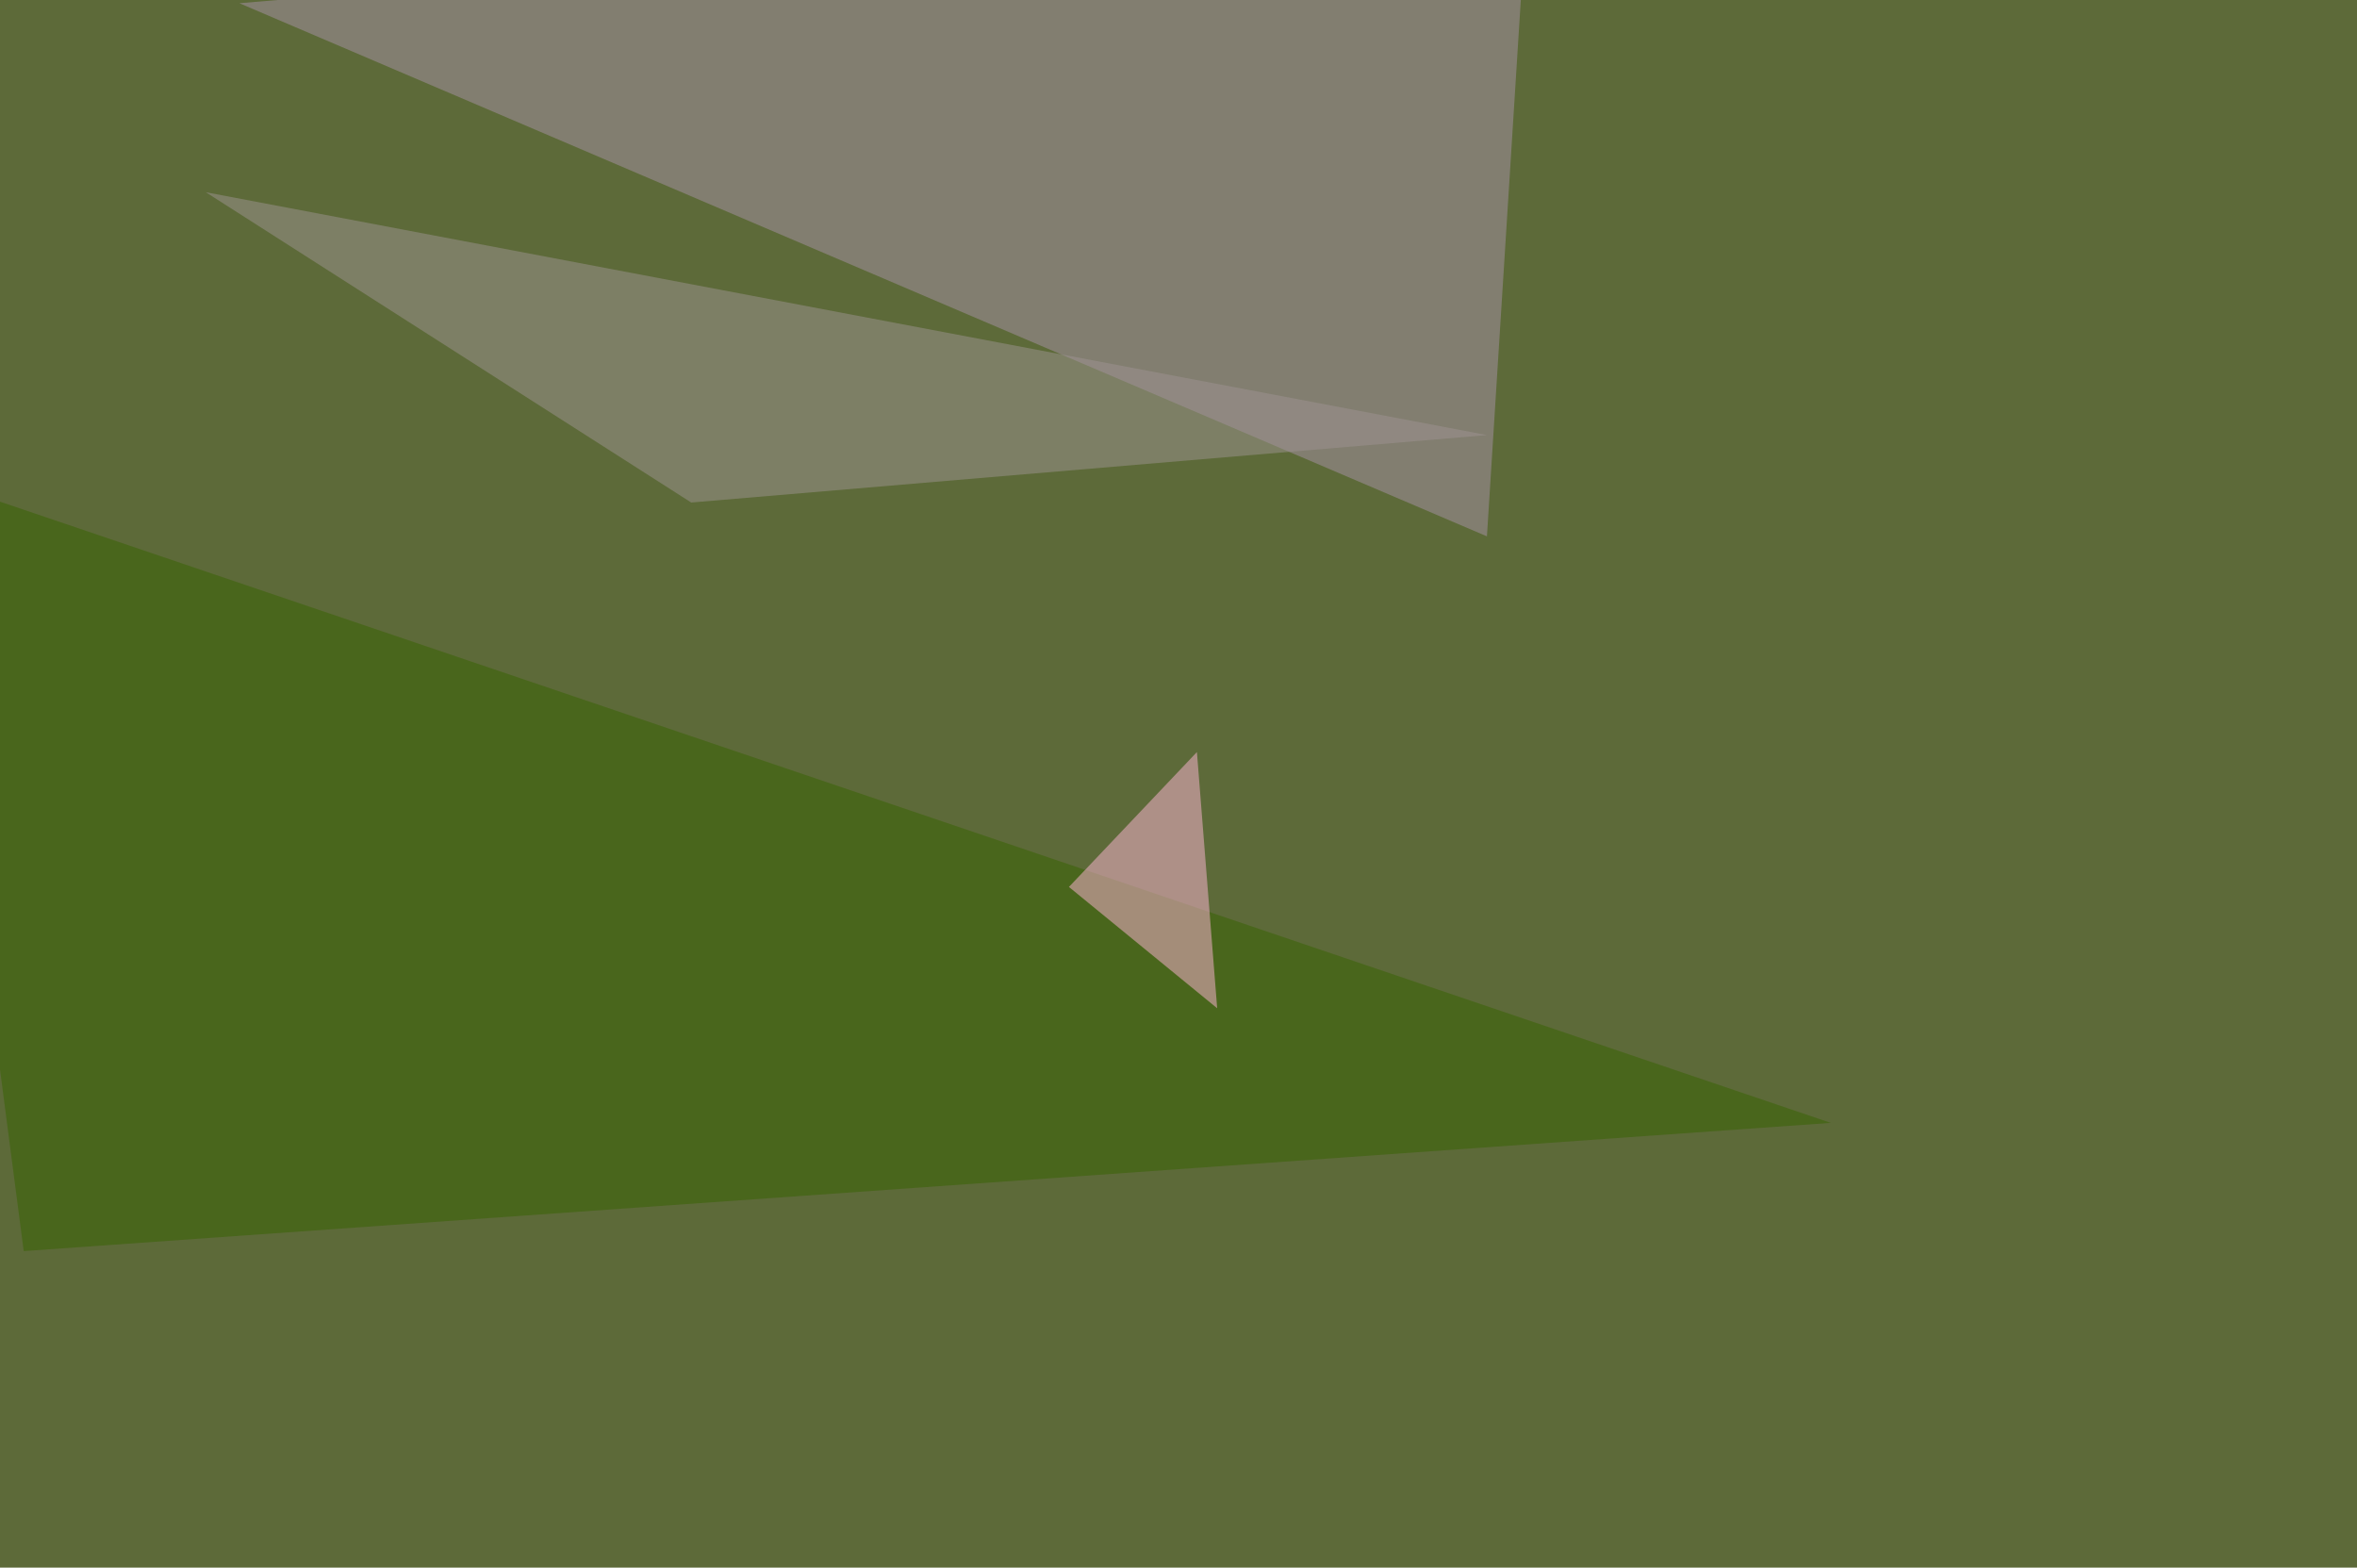
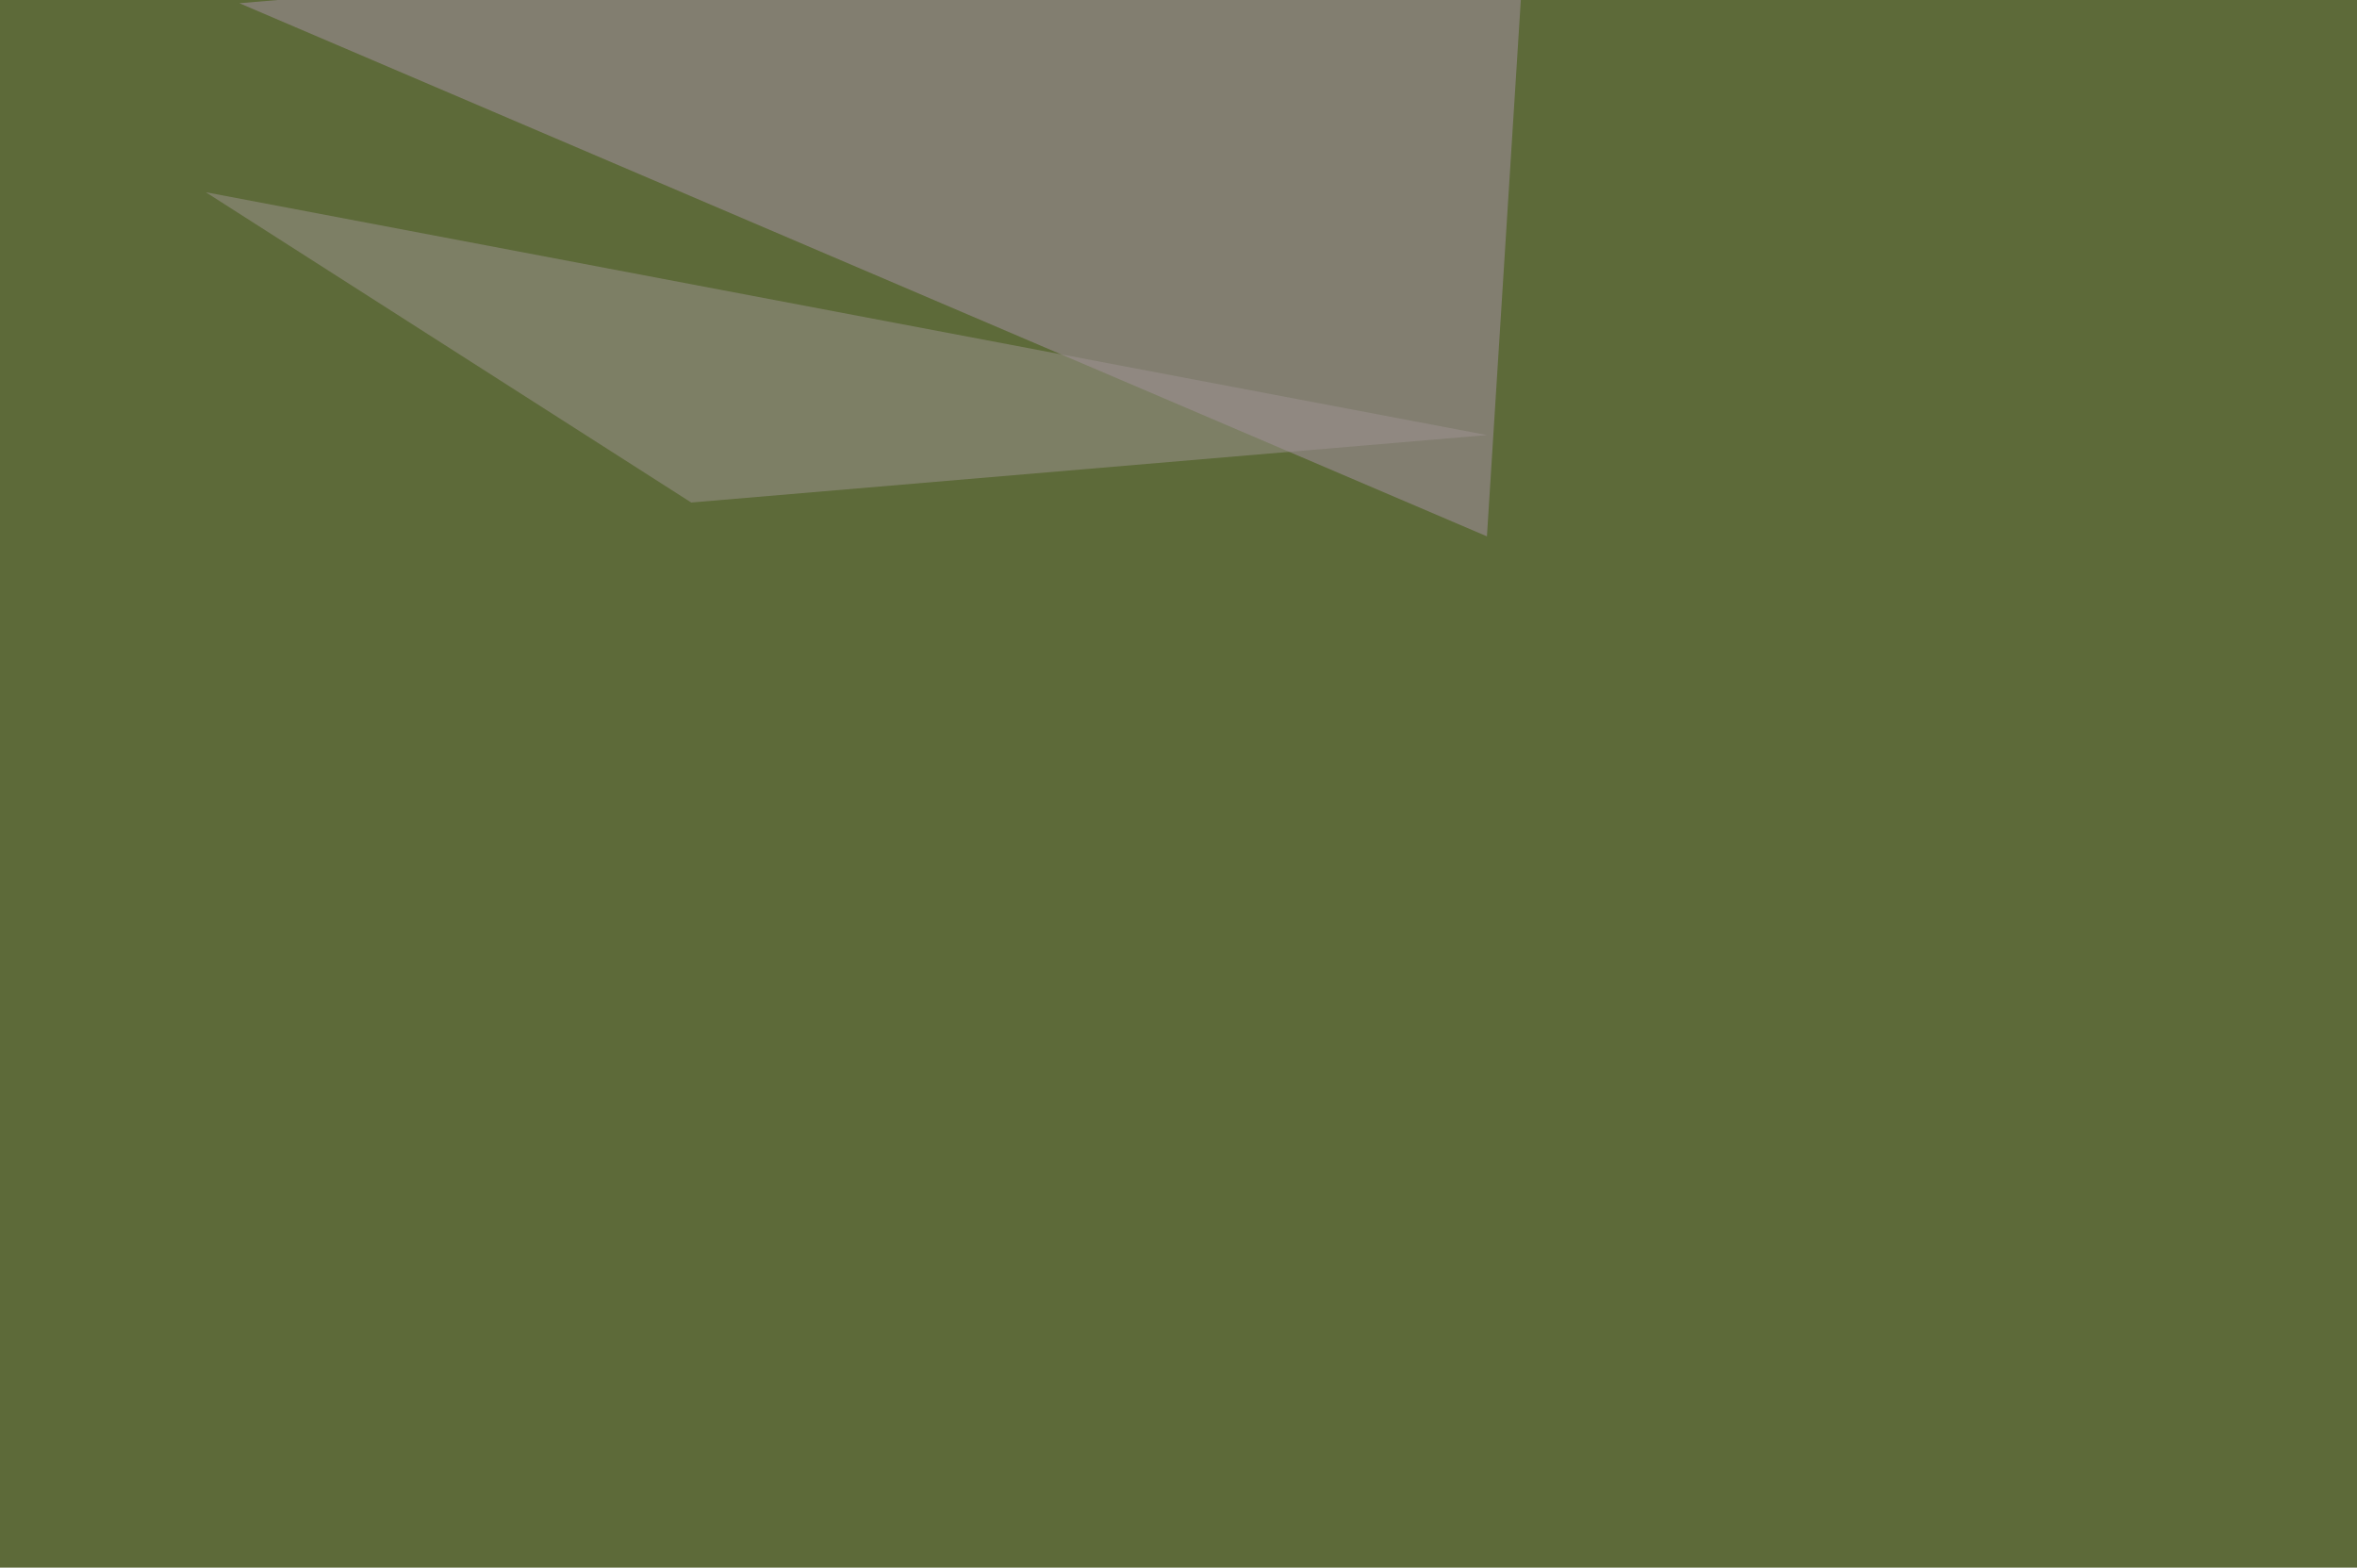
<svg xmlns="http://www.w3.org/2000/svg" width="1024" height="681">
  <filter id="a">
    <feGaussianBlur stdDeviation="55" />
  </filter>
  <rect width="100%" height="100%" fill="#5d6a39" />
  <g filter="url(#a)">
    <g fill-opacity=".5">
      <path fill="#a992a8" d="M646 233L104 1.4l559.6-47z" />
-       <path fill="#366200" d="M-33.7 206.5l829.1 281.3-785.1 55.7z" />
      <path fill="#9f9592" d="M646 189L89.4 83.5l210.9 134.8z" />
-       <path fill="#ffb7d6" d="M528.8 438L520 326.7l-55.6 58.6z" />
    </g>
  </g>
</svg>